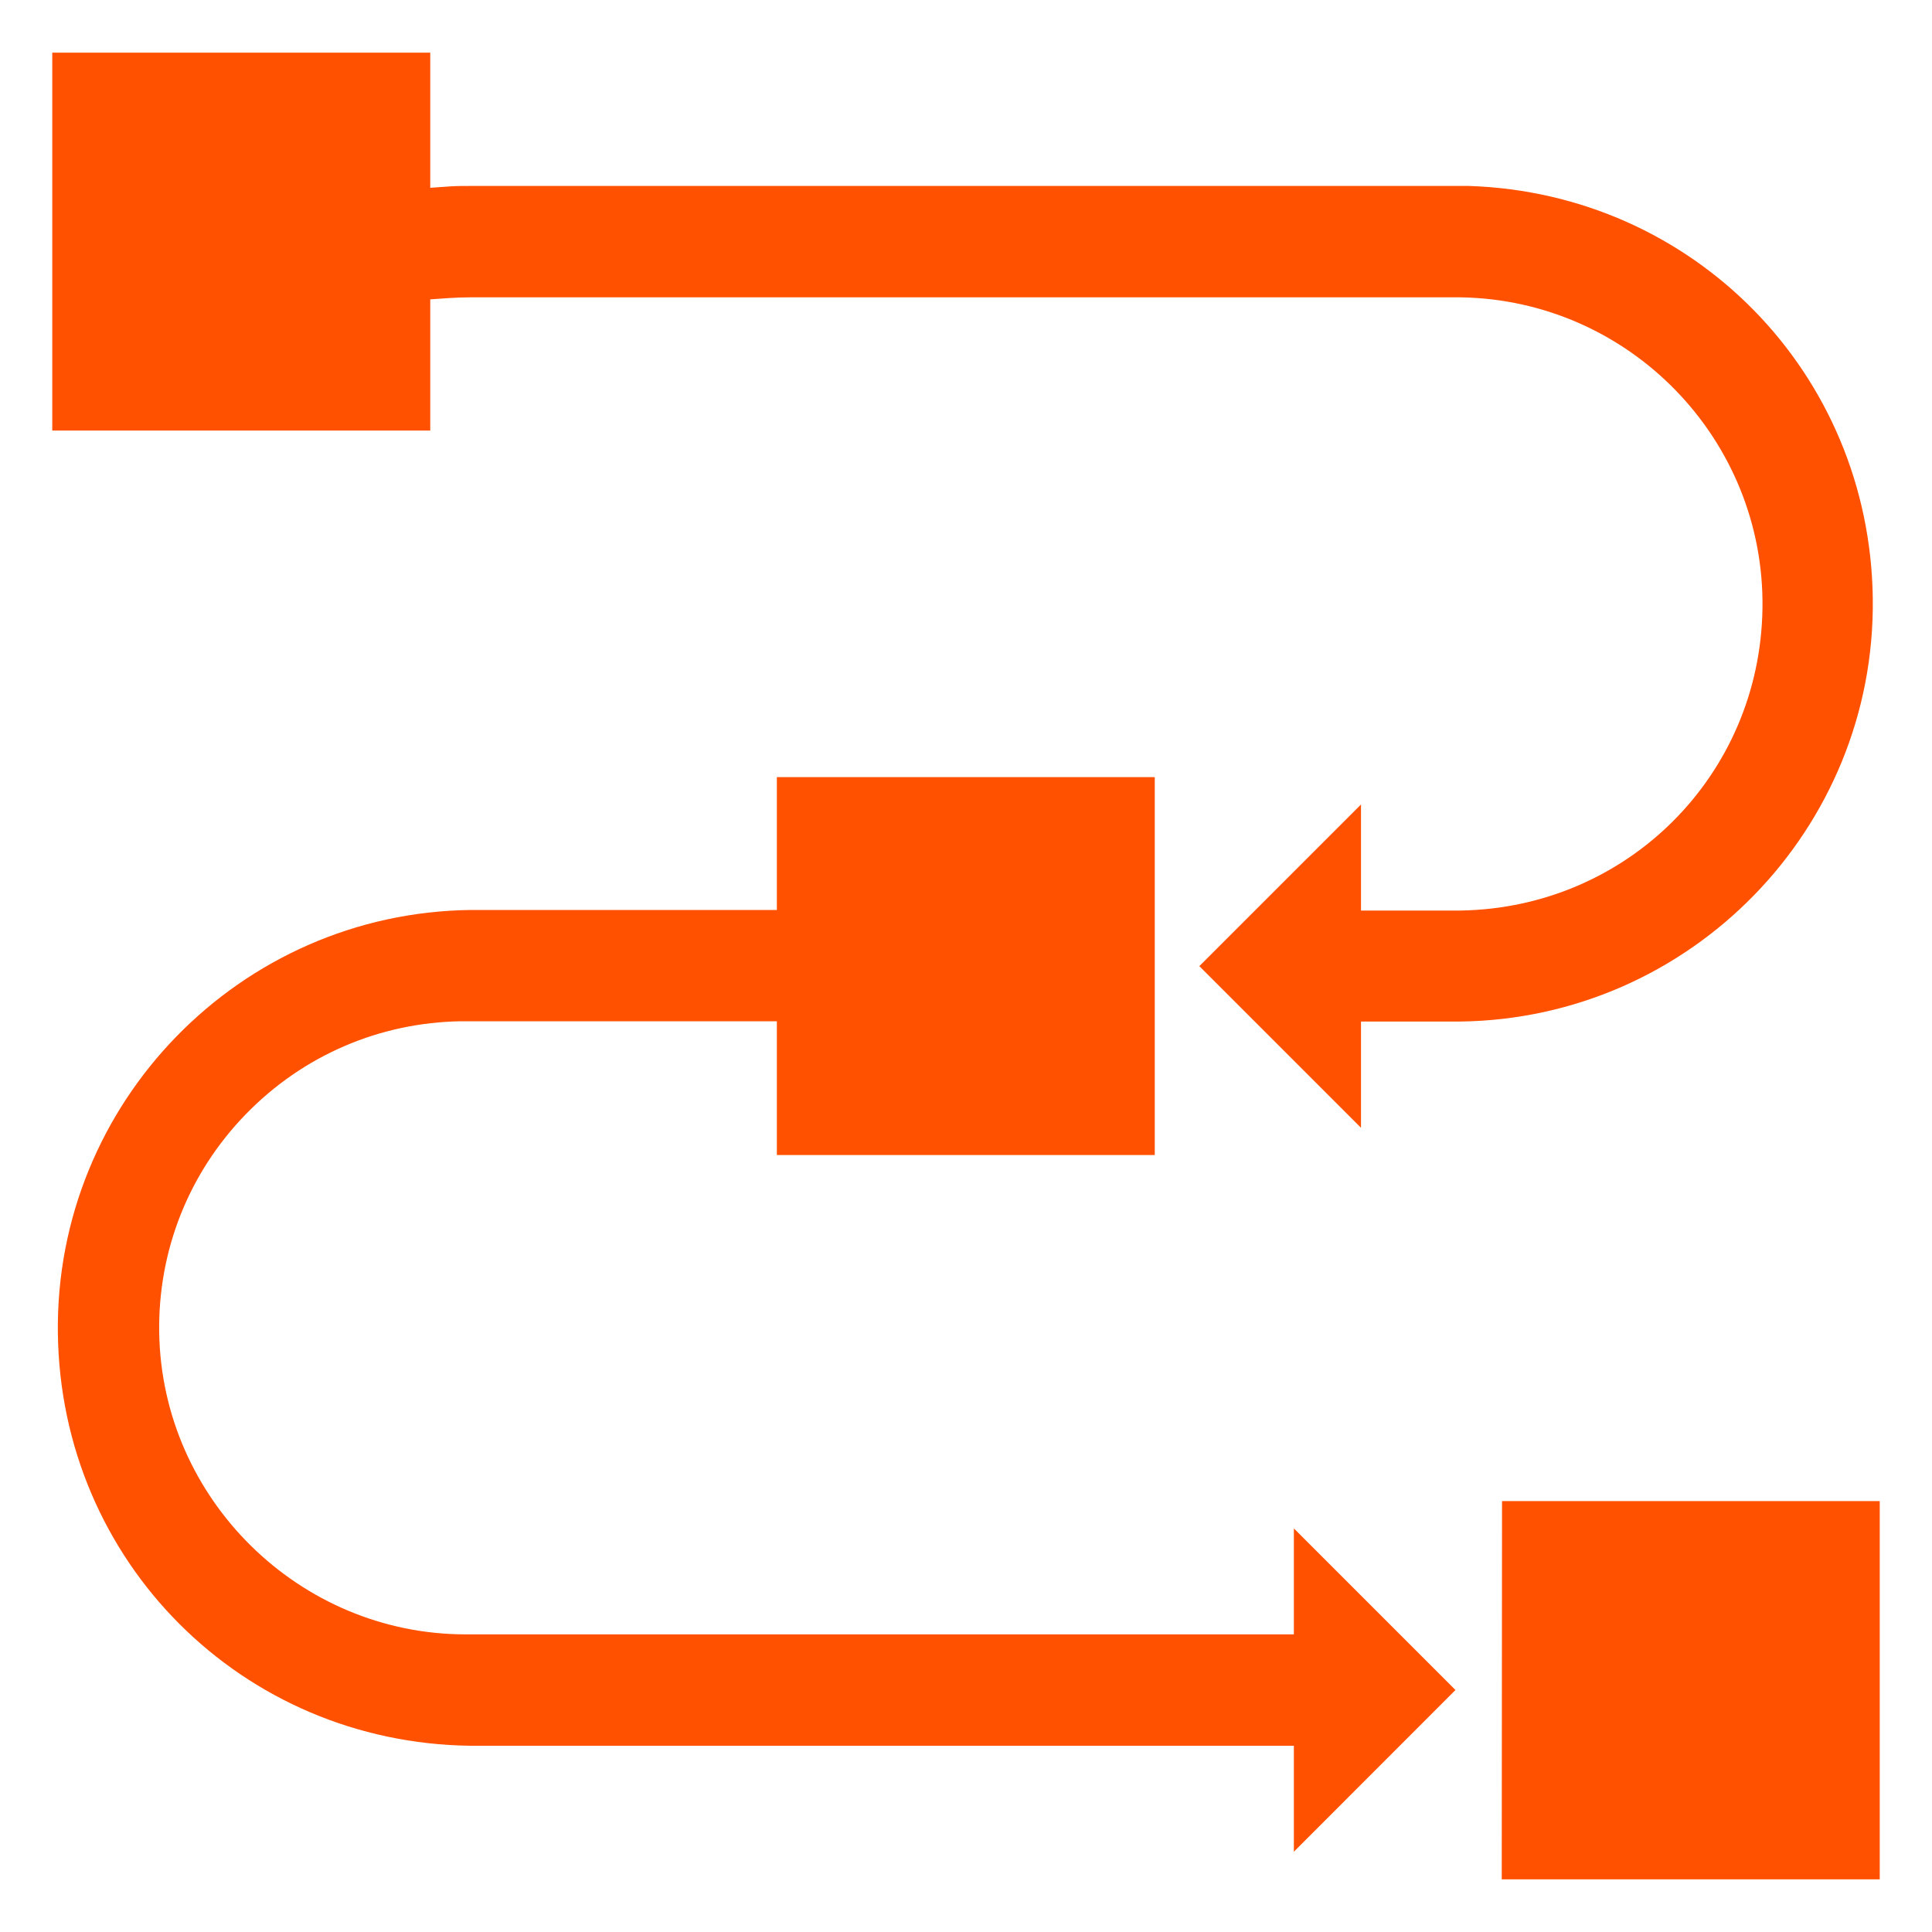
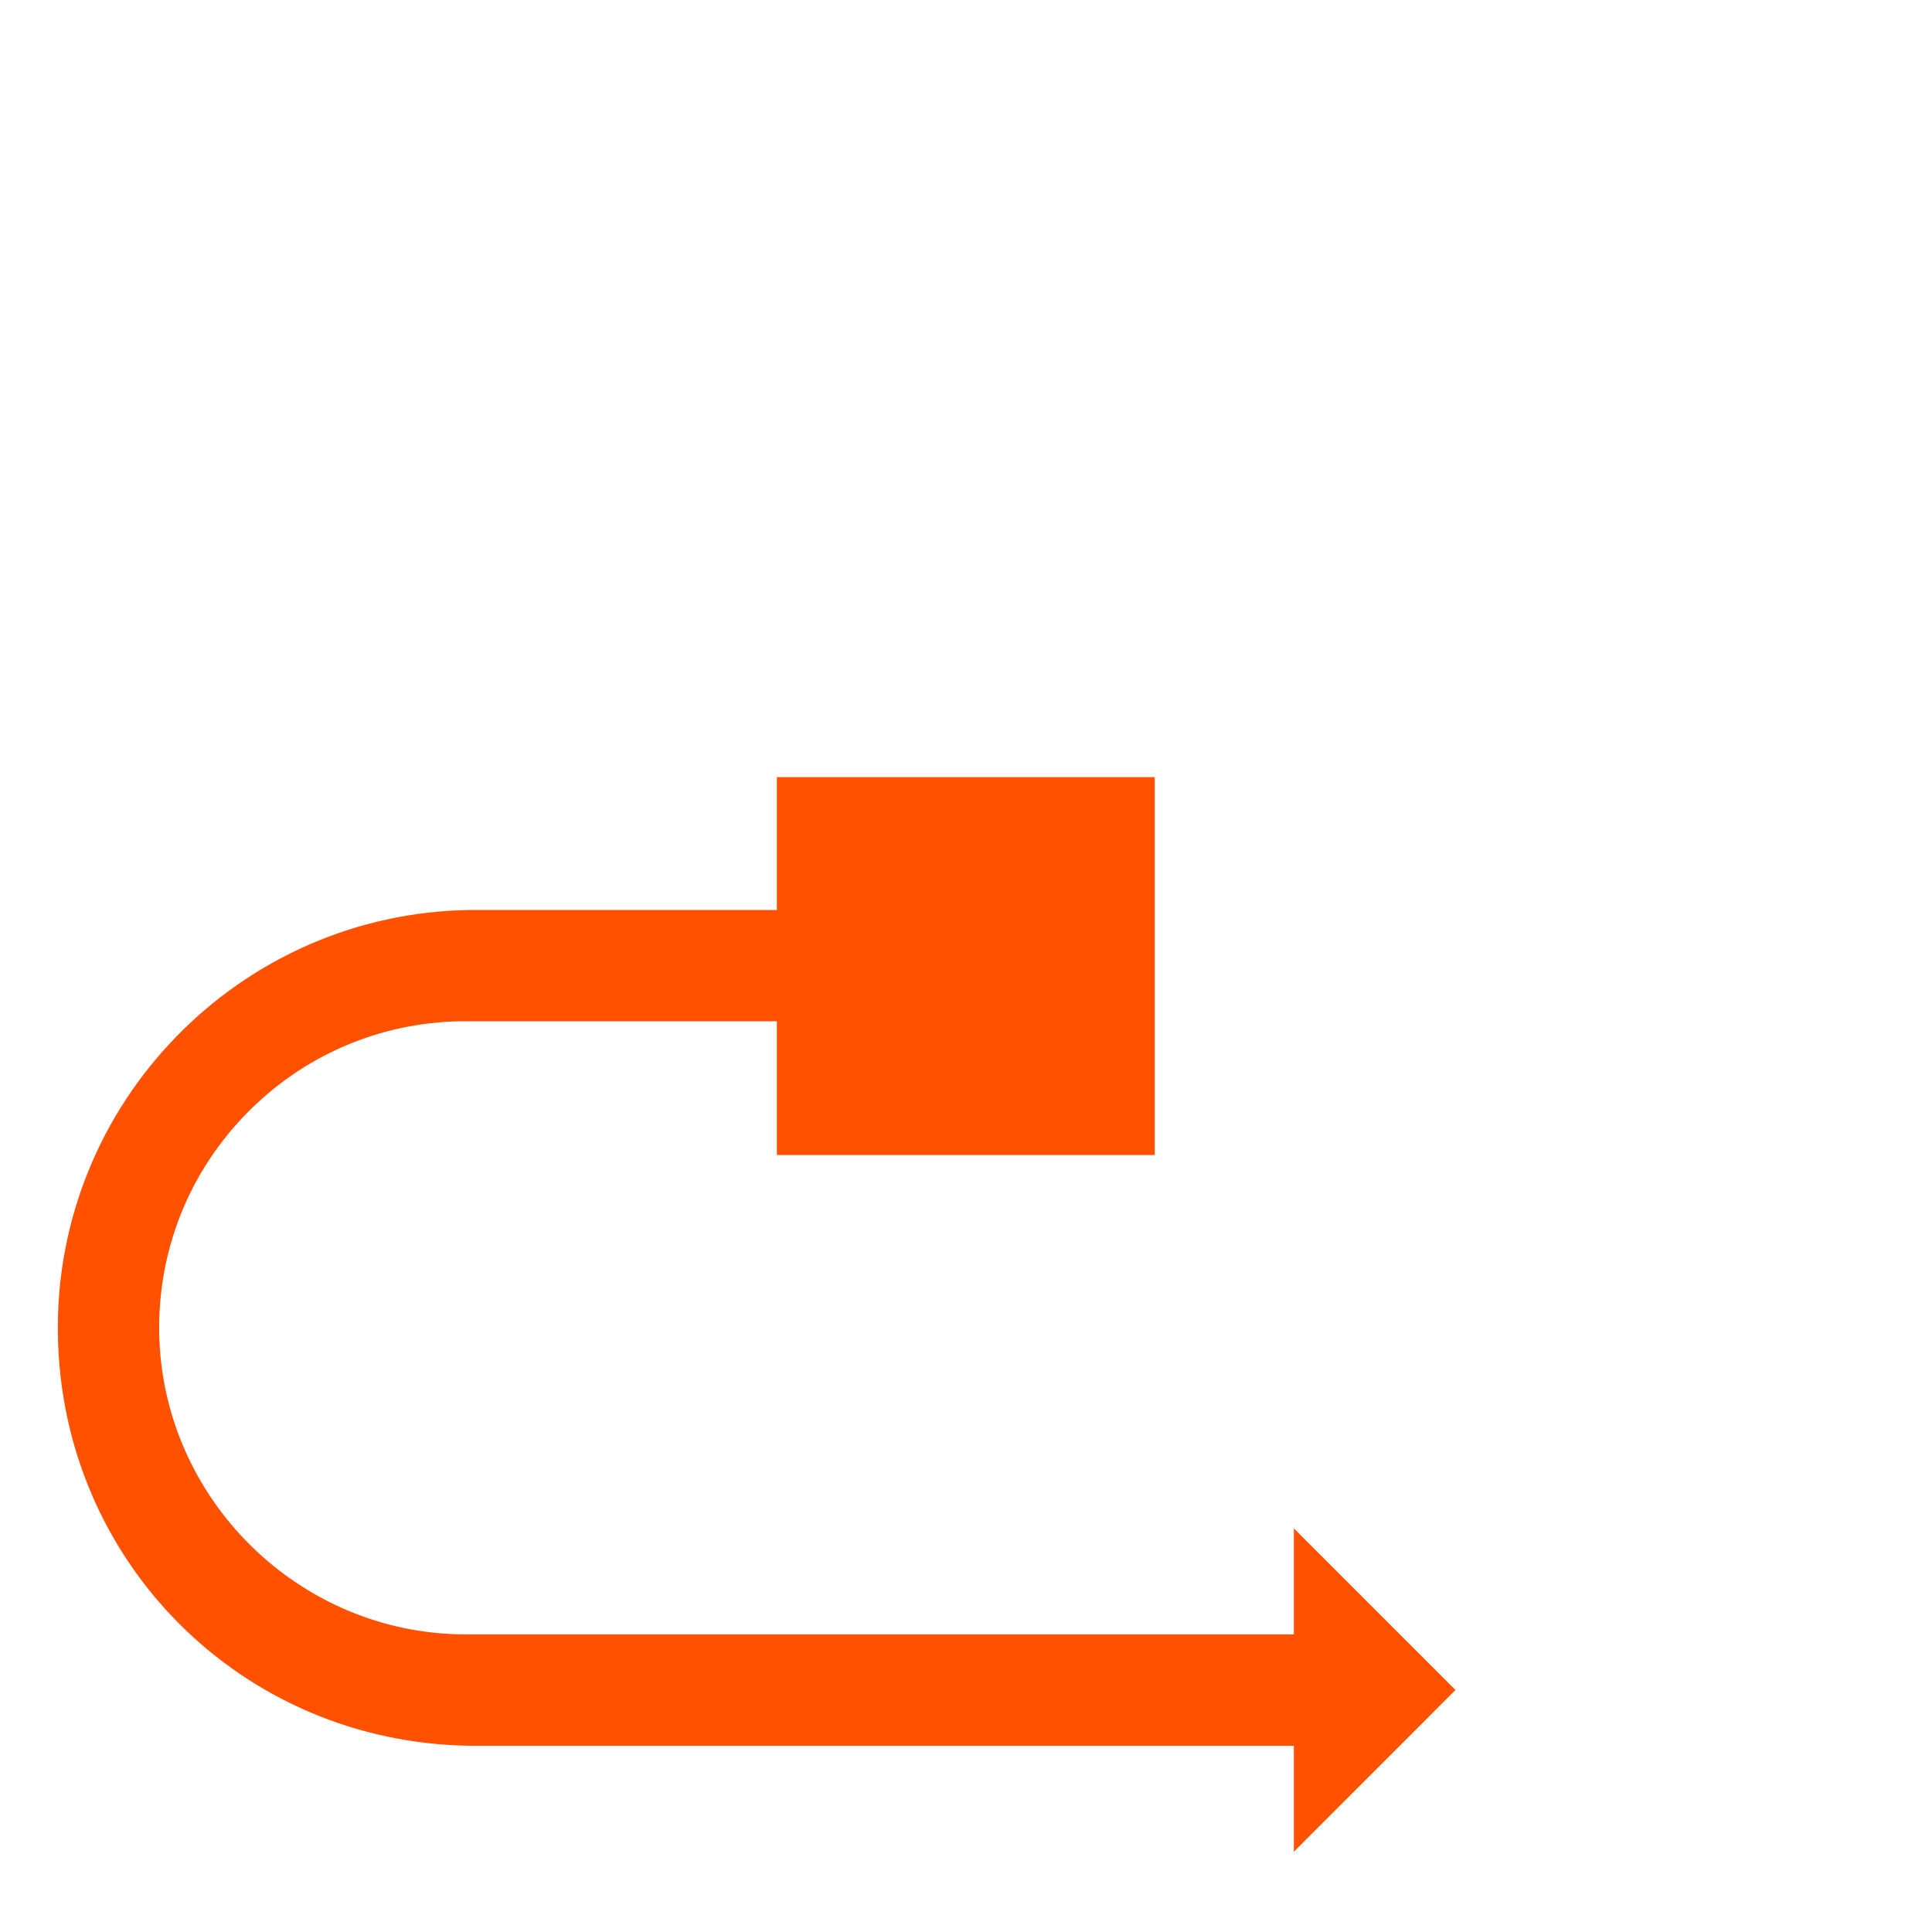
<svg xmlns="http://www.w3.org/2000/svg" id="_图层_1" data-name="图层_1" viewBox="0 0 200 200">
  <defs>
    <style>
      .cls-1 {
        fill: #ff5100;
      }
    </style>
  </defs>
-   <path class="cls-1" d="M155.46,194.55l.03-39.16h39.1v39.16h-39.12ZM124.16,100.01l16.73-16.73v10.98h10.28c17.29-.27,31.01-13.99,31.28-31.25.27-17.5-13.75-31.96-31.25-32.23H48.67c-.73,0-1.47.03-2.27.08l-1.86.13v13.58H5.41V5.45h39.13v13.99l2.14-.15c.64-.04,1.3-.04,1.99-.04h103.42c23.21.77,41.48,19.35,41.78,42.7.3,23.85-18.87,43.5-42.72,43.8h-10.26v11l-16.73-16.73Z" />
  <path class="cls-1" d="M133.94,180.72H48.68c-23.63-.3-42.4-19.06-42.69-42.72-.3-23.85,18.86-43.5,42.72-43.8h31.71v-13.75h39.12v39.12h-39.12v-13.85h-32.2s-.49,0-.49,0c-8.48.13-16.4,3.56-22.3,9.64s-9.08,14.11-8.95,22.58c.27,17.23,14.5,31.25,31.73,31.25h.5s85.23,0,85.23,0v-10.97l16.73,16.73-16.73,16.74v-10.97Z" />
</svg>